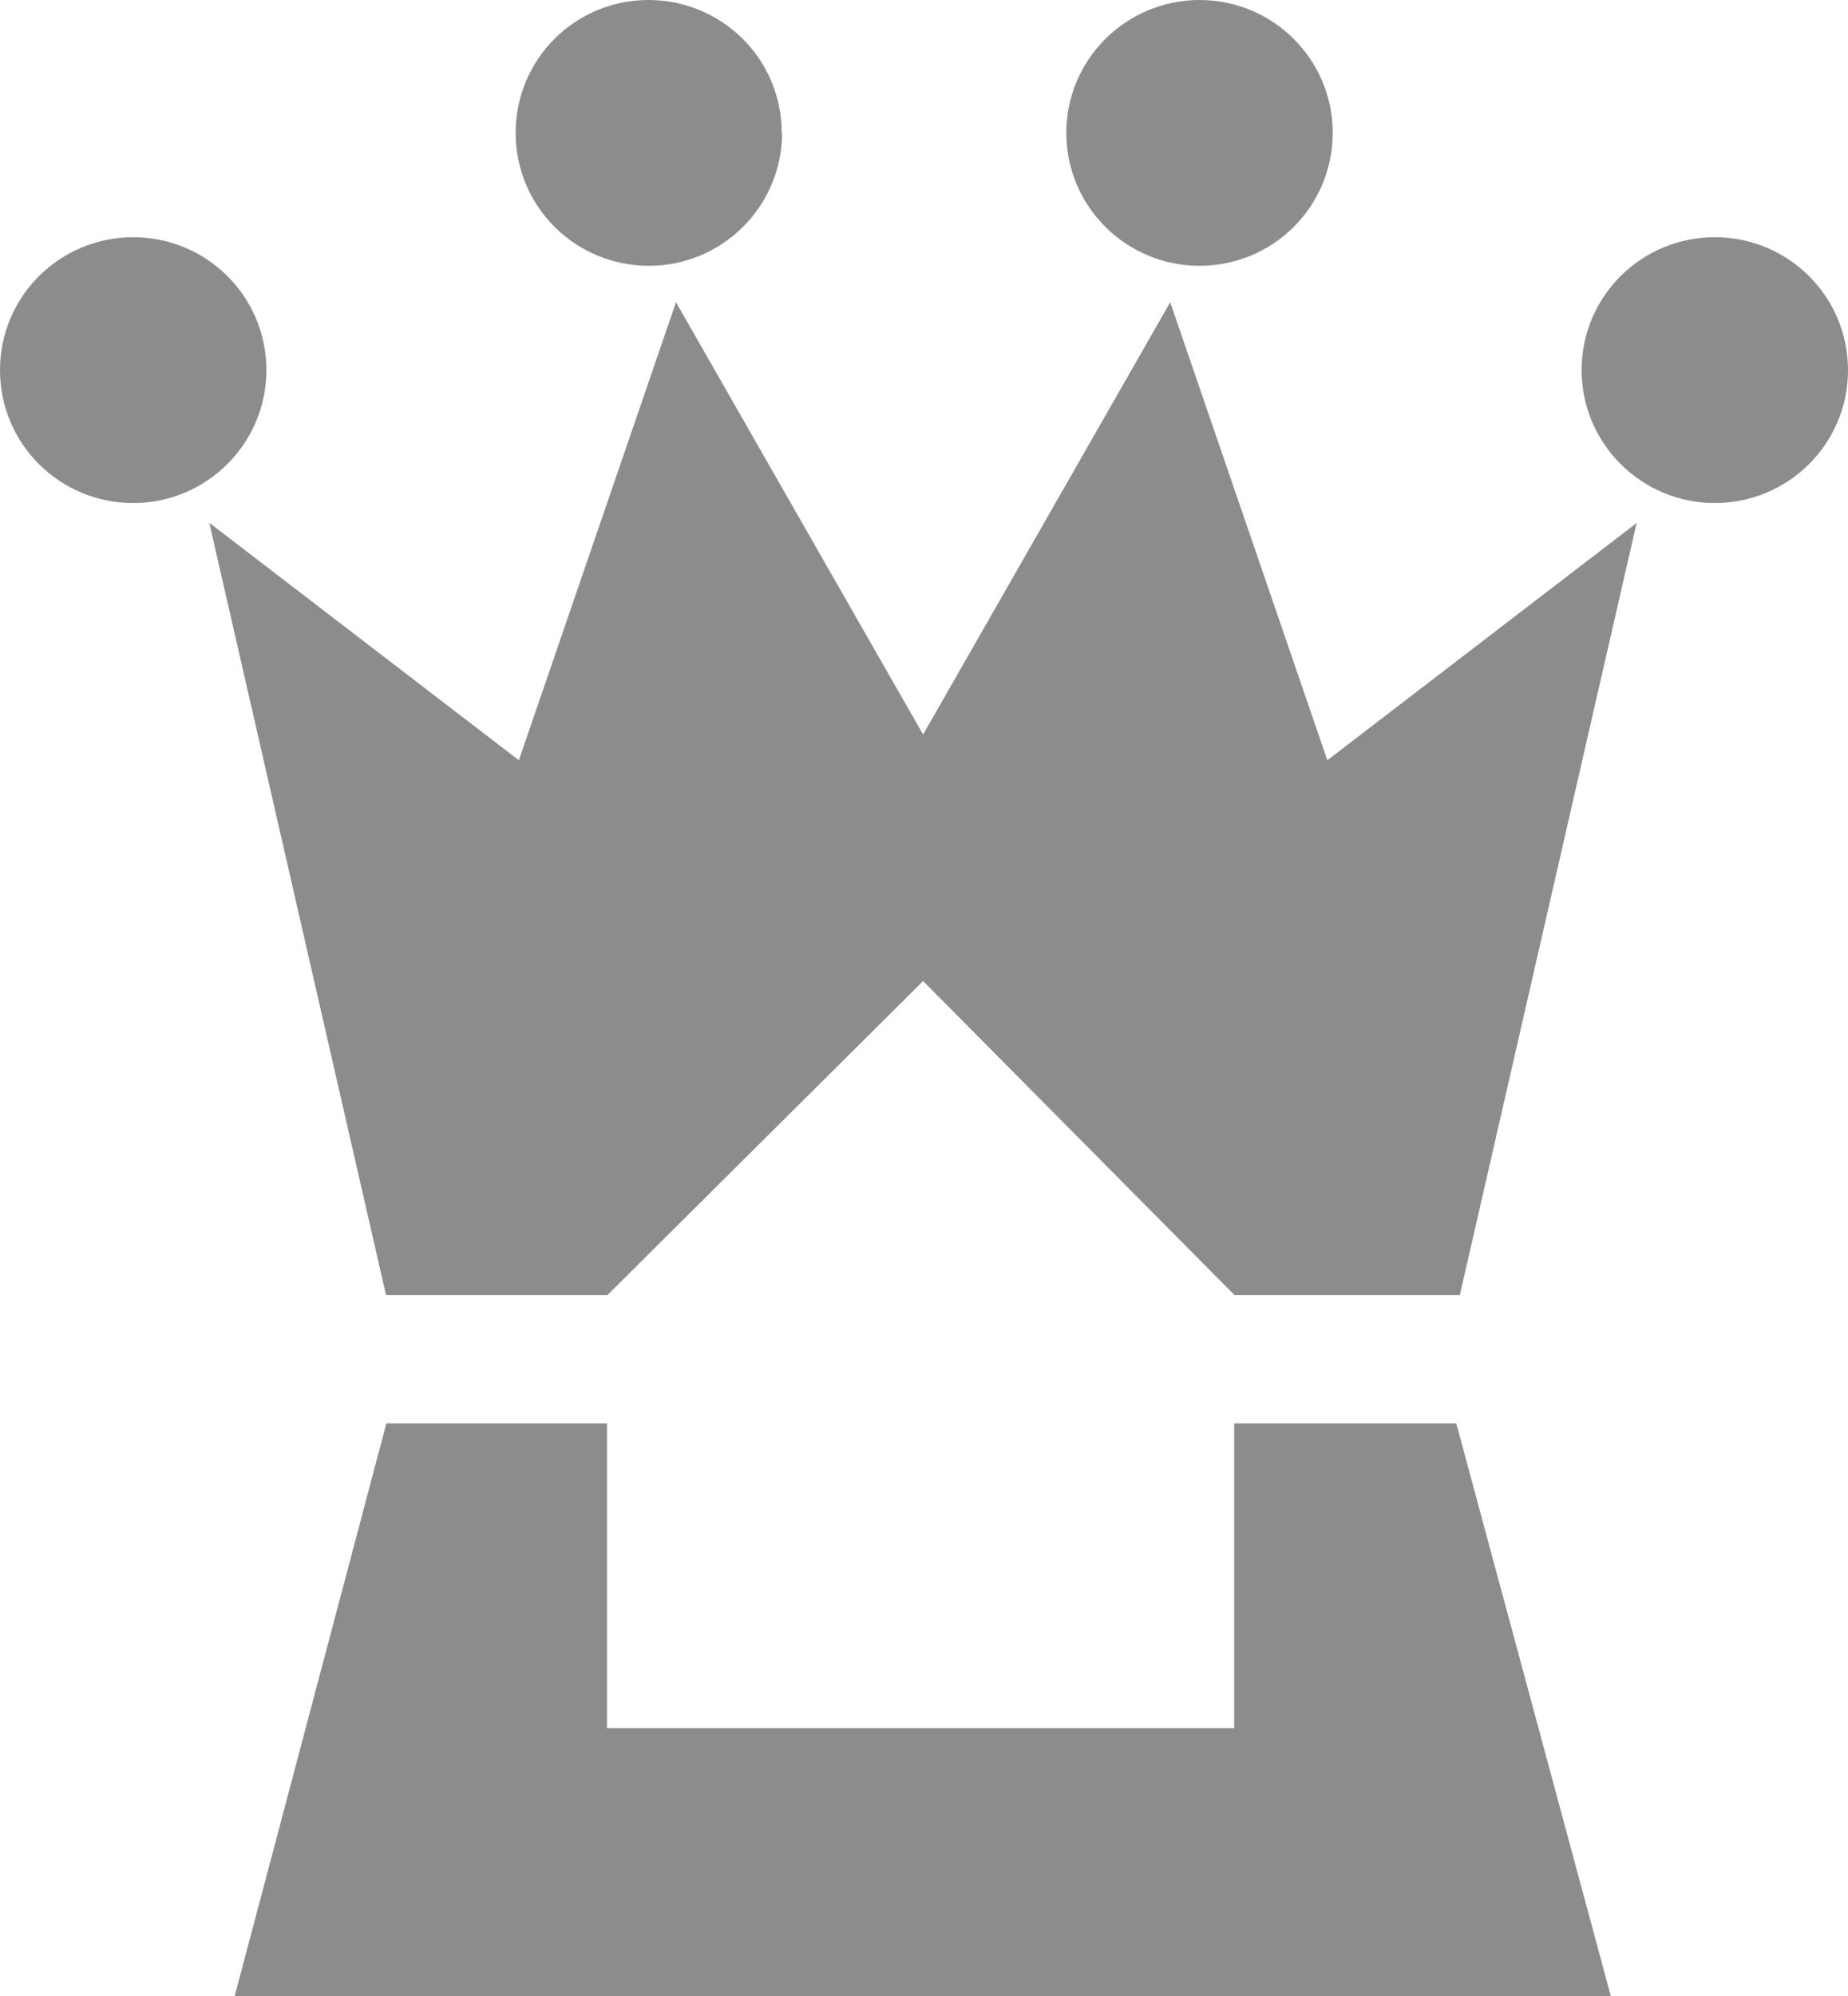
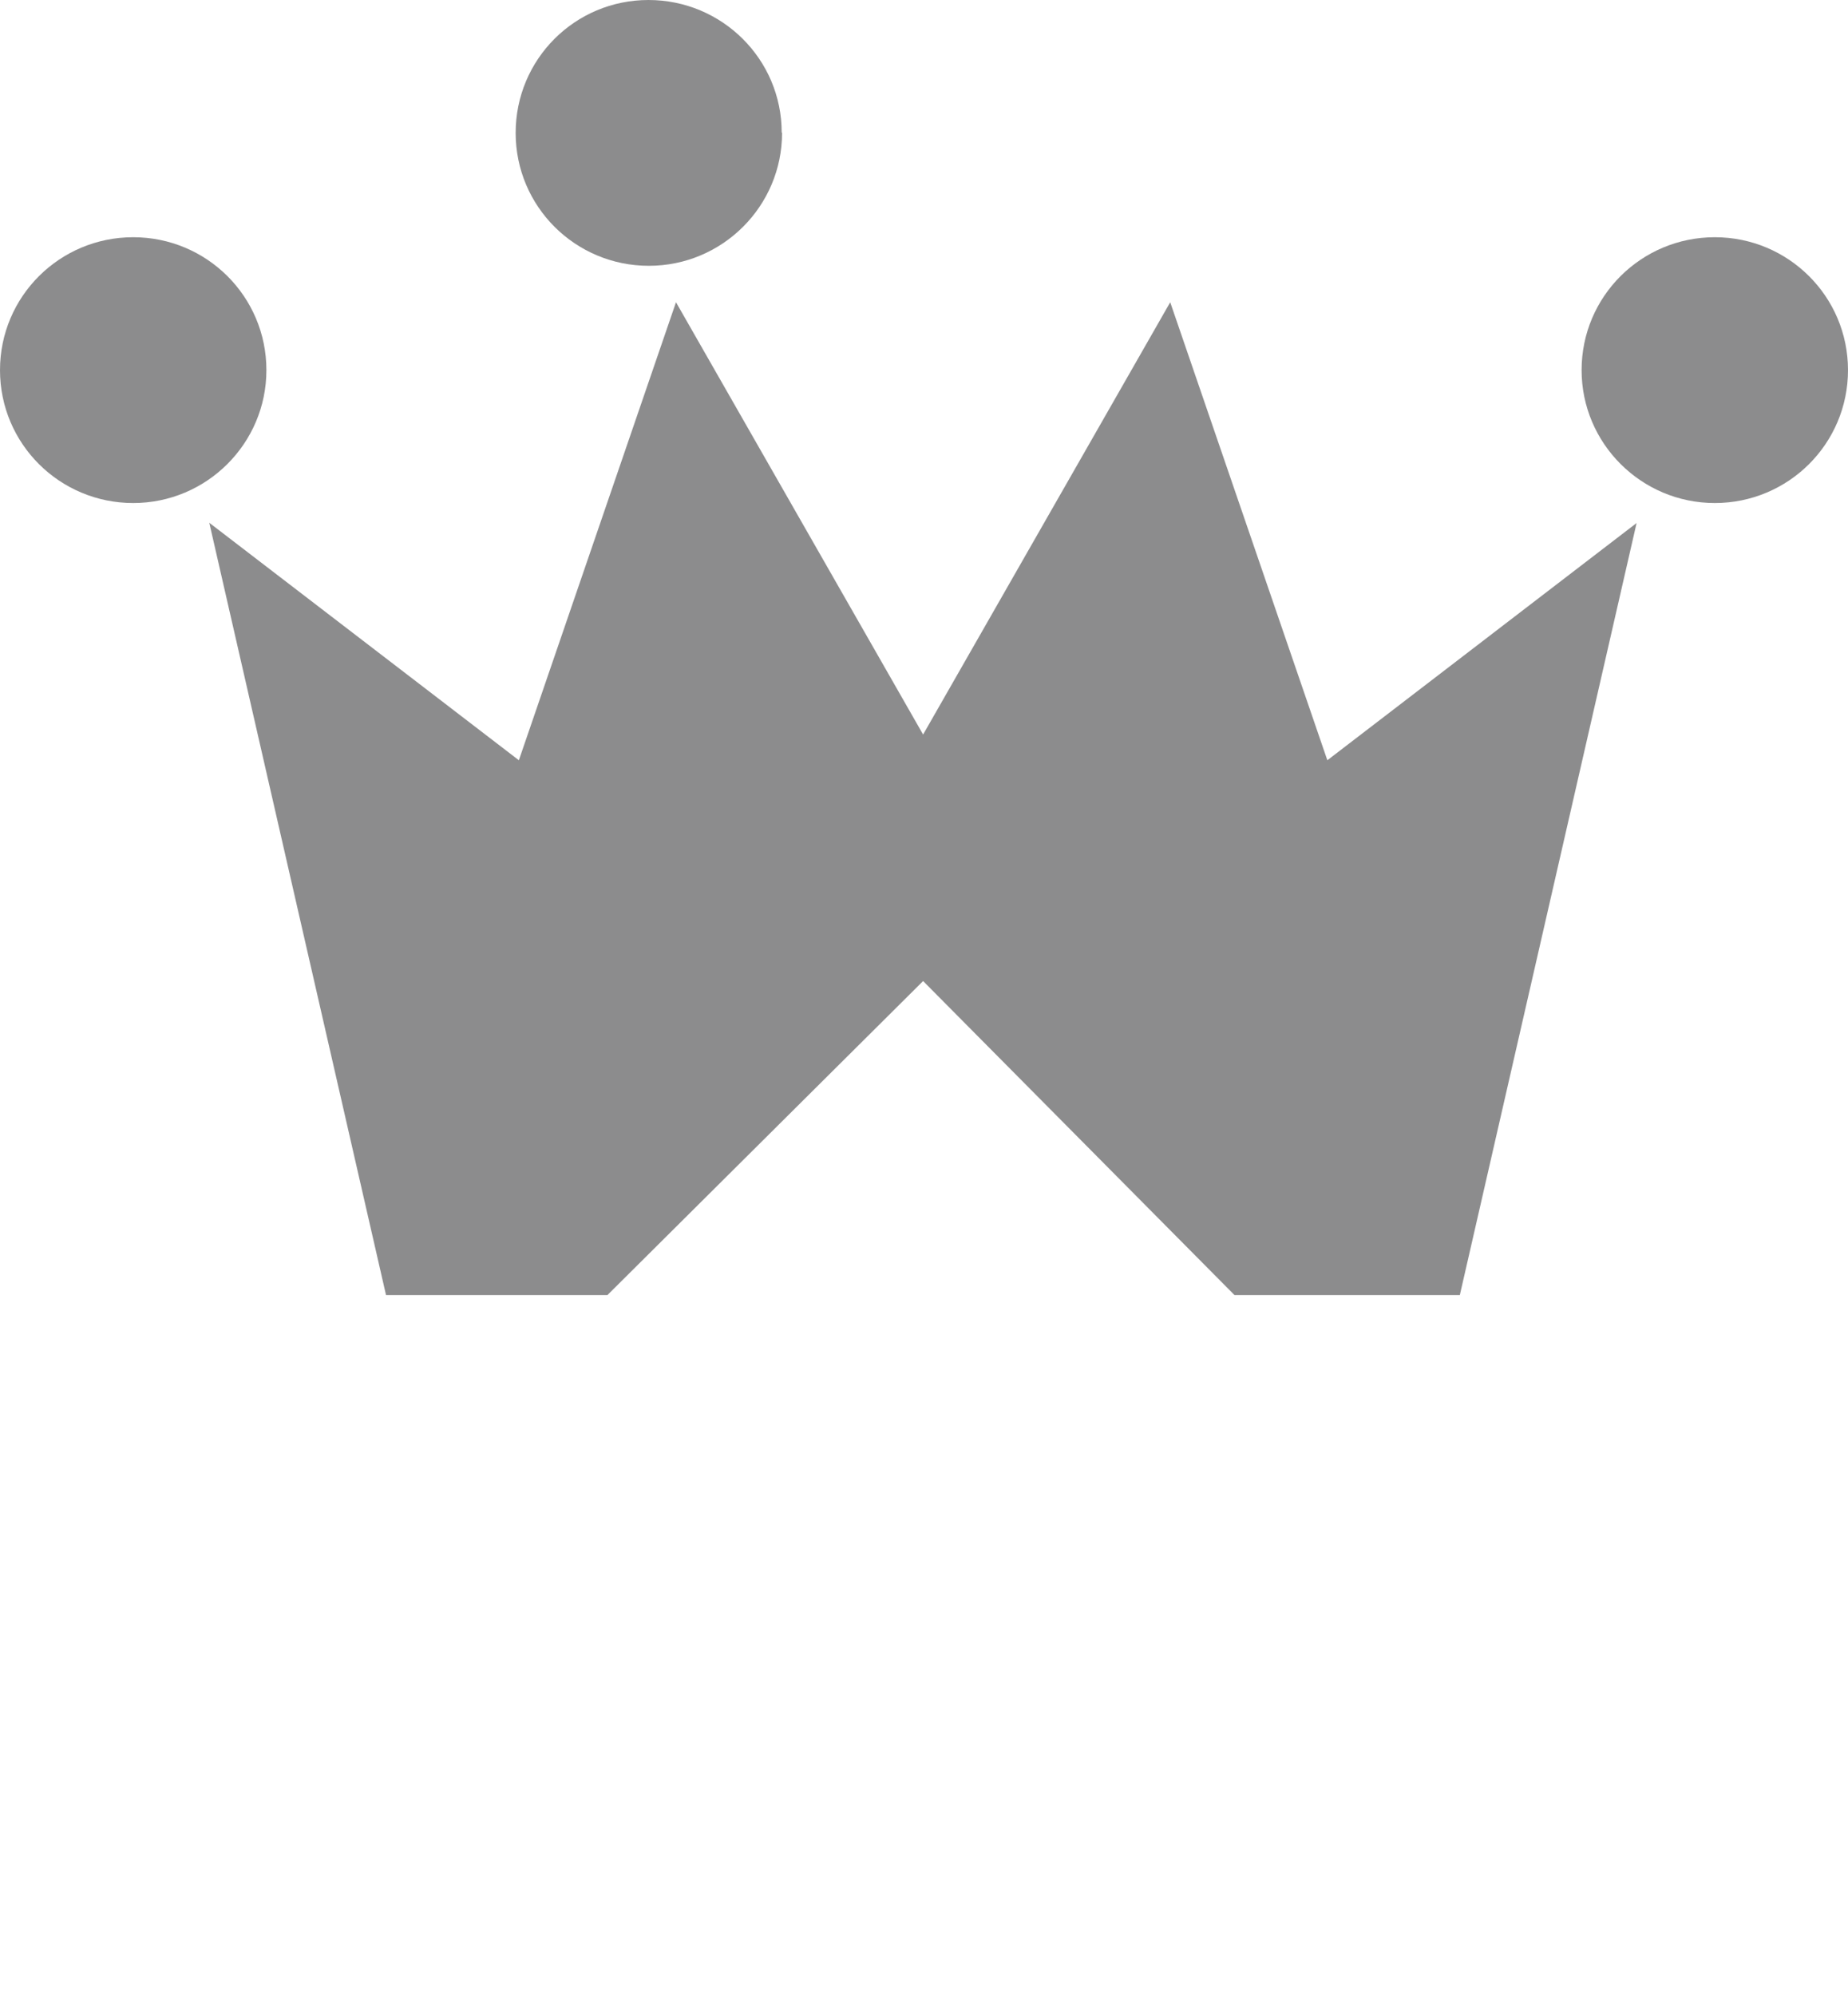
<svg xmlns="http://www.w3.org/2000/svg" id="Laag_2" width="51.75" height="55.87" viewBox="0 0 51.75 55.87">
  <defs>
    <style>.cls-1{fill:#8c8c8d;}</style>
  </defs>
  <g id="Laag_1-2">
-     <path class="cls-1" d="m17,48.37v-8.53h-6.18l-4.25,16.04h38.54l-4.33-16.04h-6.22v8.53h-17.55Z" />
    <path class="cls-1" d="m5.86,14.63l4.95,21.62h6.2l8.84-8.79,8.72,8.79h6.31l4.95-21.61-8.66,6.64-4.4-12.82-6.92,12.1-6.92-12.1-4.4,12.82-8.66-6.64Z" />
    <path class="cls-1" d="m7.46,10.36c0,2.05-1.67,3.72-3.73,3.72s-3.73-1.66-3.73-3.72,1.67-3.72,3.73-3.72,3.73,1.66,3.73,3.72Z" />
    <path class="cls-1" d="m21.9,3.72c0,2.05-1.67,3.72-3.73,3.72s-3.73-1.66-3.73-3.72S16.1,0,18.16,0s3.73,1.66,3.73,3.71Z" />
    <path class="cls-1" d="m44.29,10.36c0,2.05,1.67,3.72,3.73,3.72s3.73-1.66,3.73-3.72-1.67-3.72-3.73-3.72-3.73,1.66-3.73,3.72Z" />
-     <path class="cls-1" d="m29.86,3.72c0,2.05,1.67,3.72,3.73,3.72s3.73-1.66,3.73-3.72-1.67-3.72-3.73-3.72c-2.06,0-3.73,1.67-3.73,3.72Z" />
  </g>
</svg>